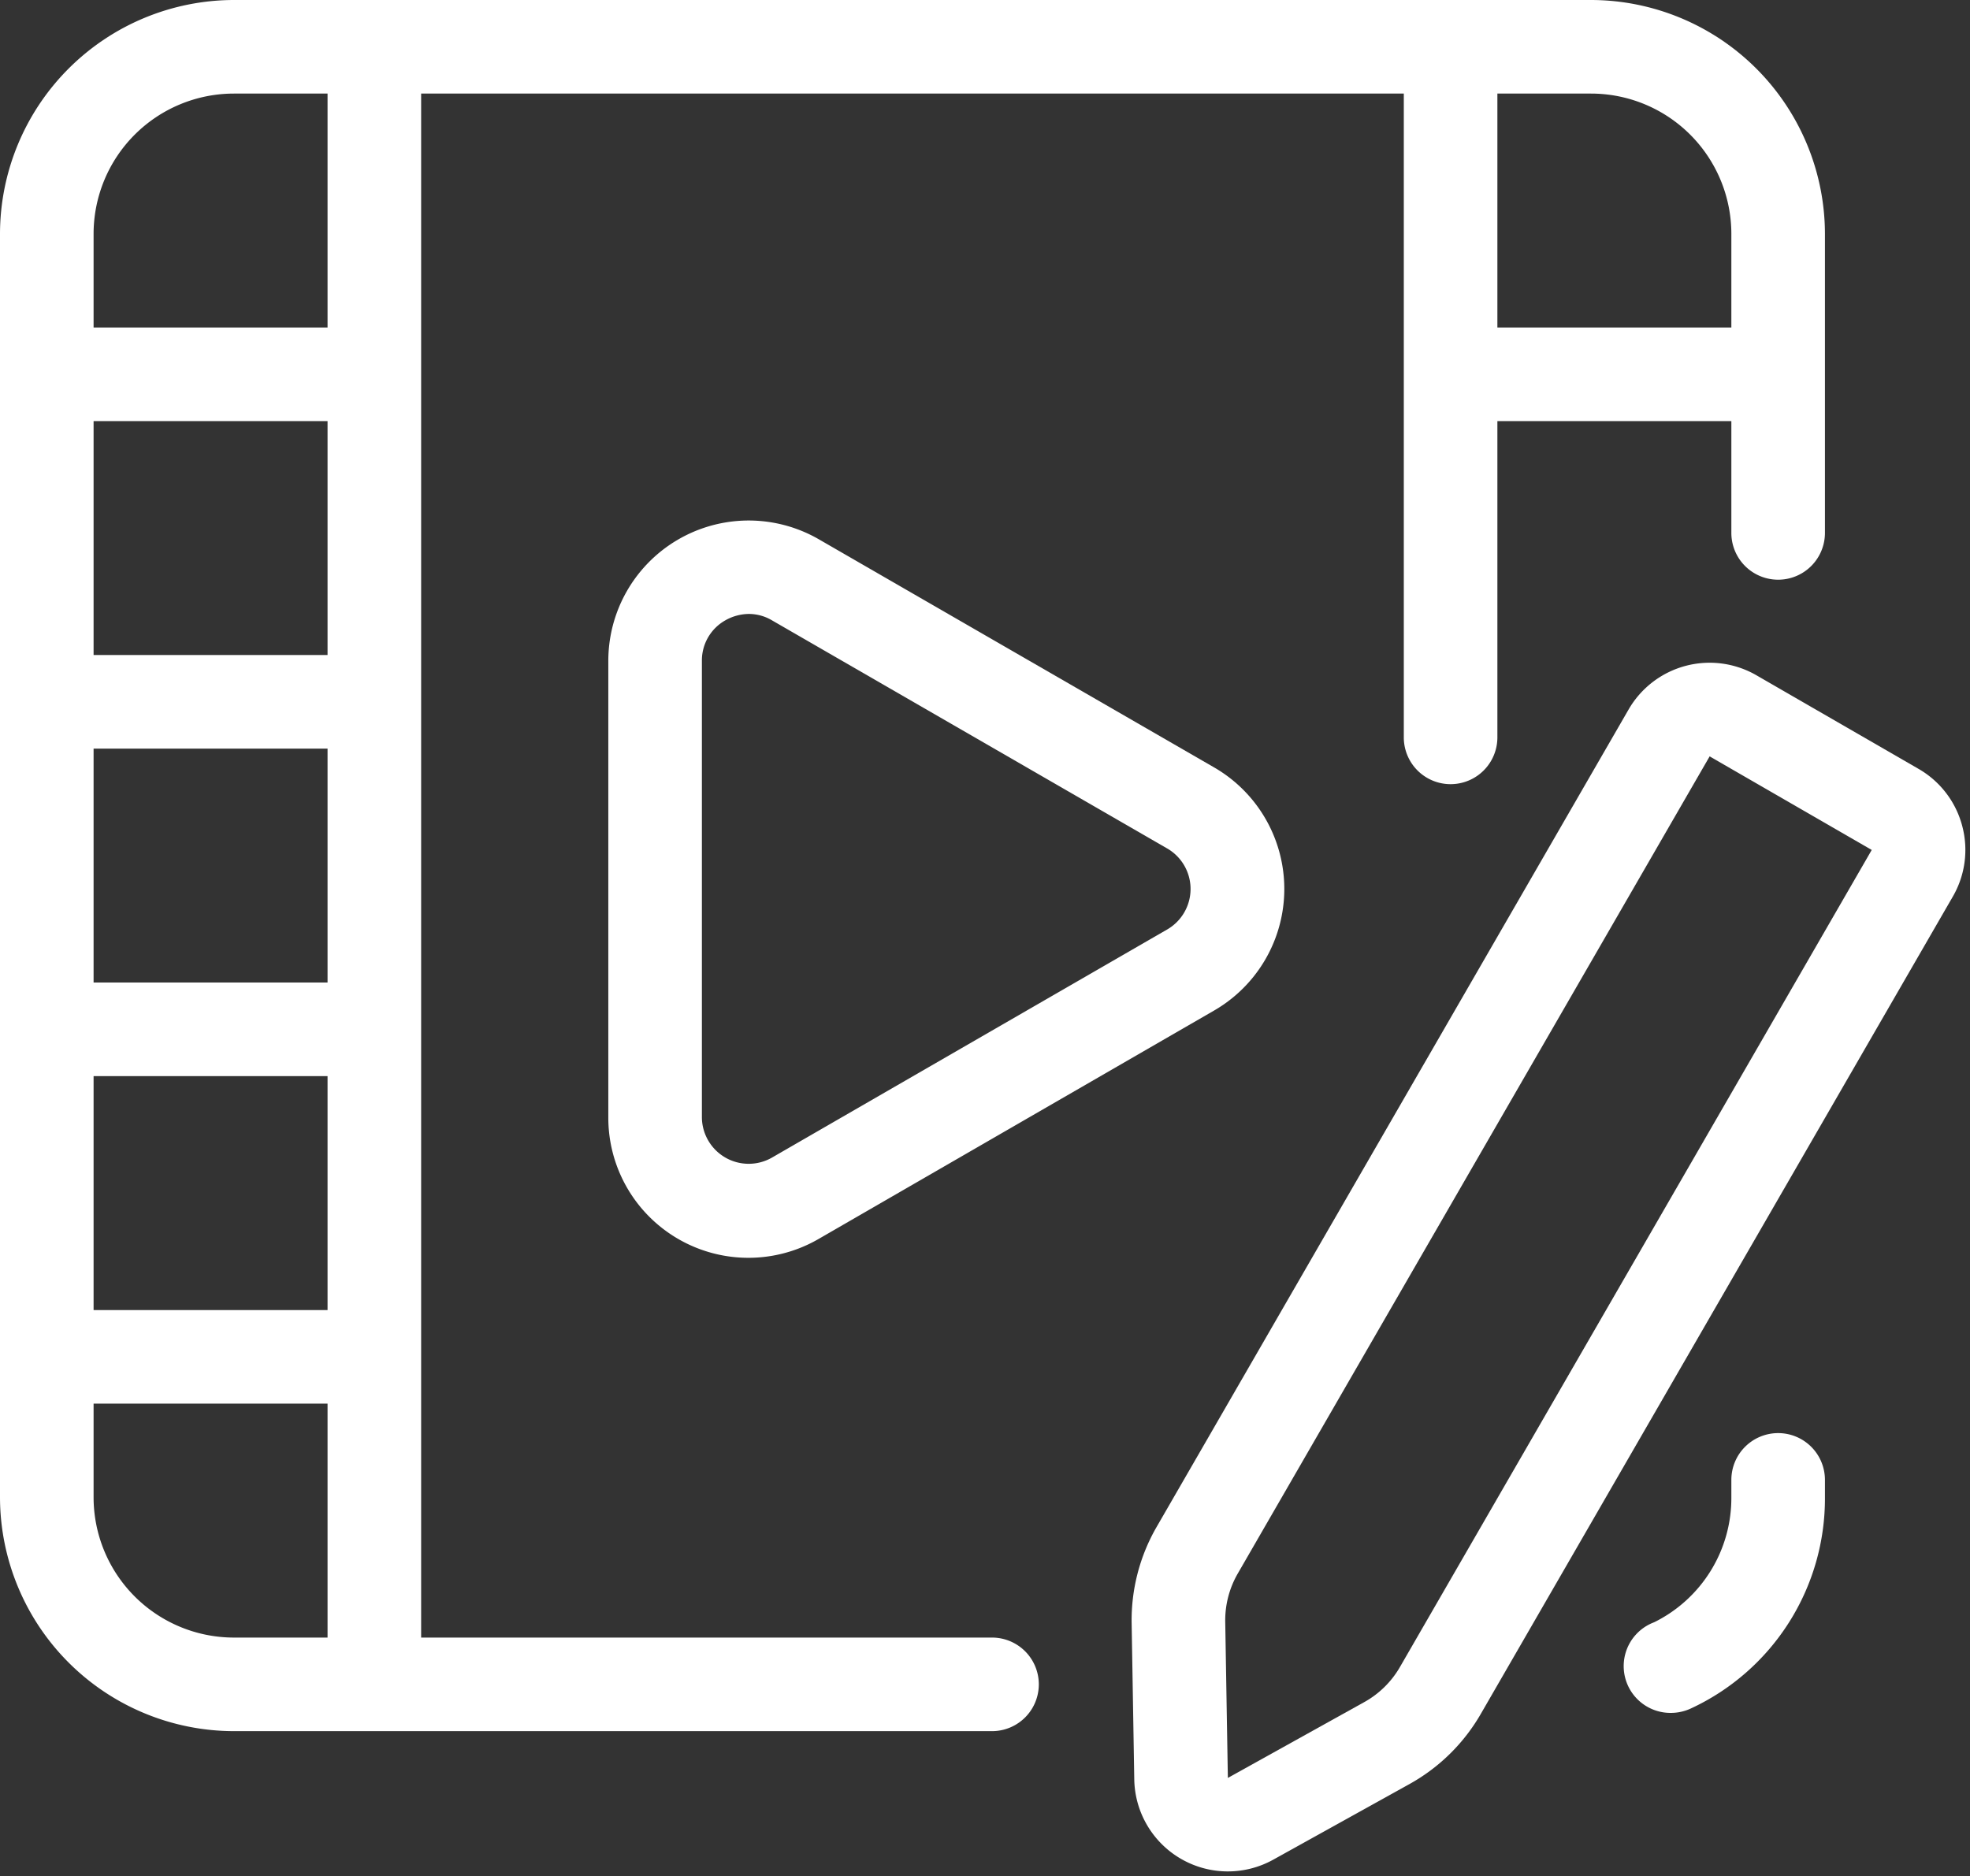
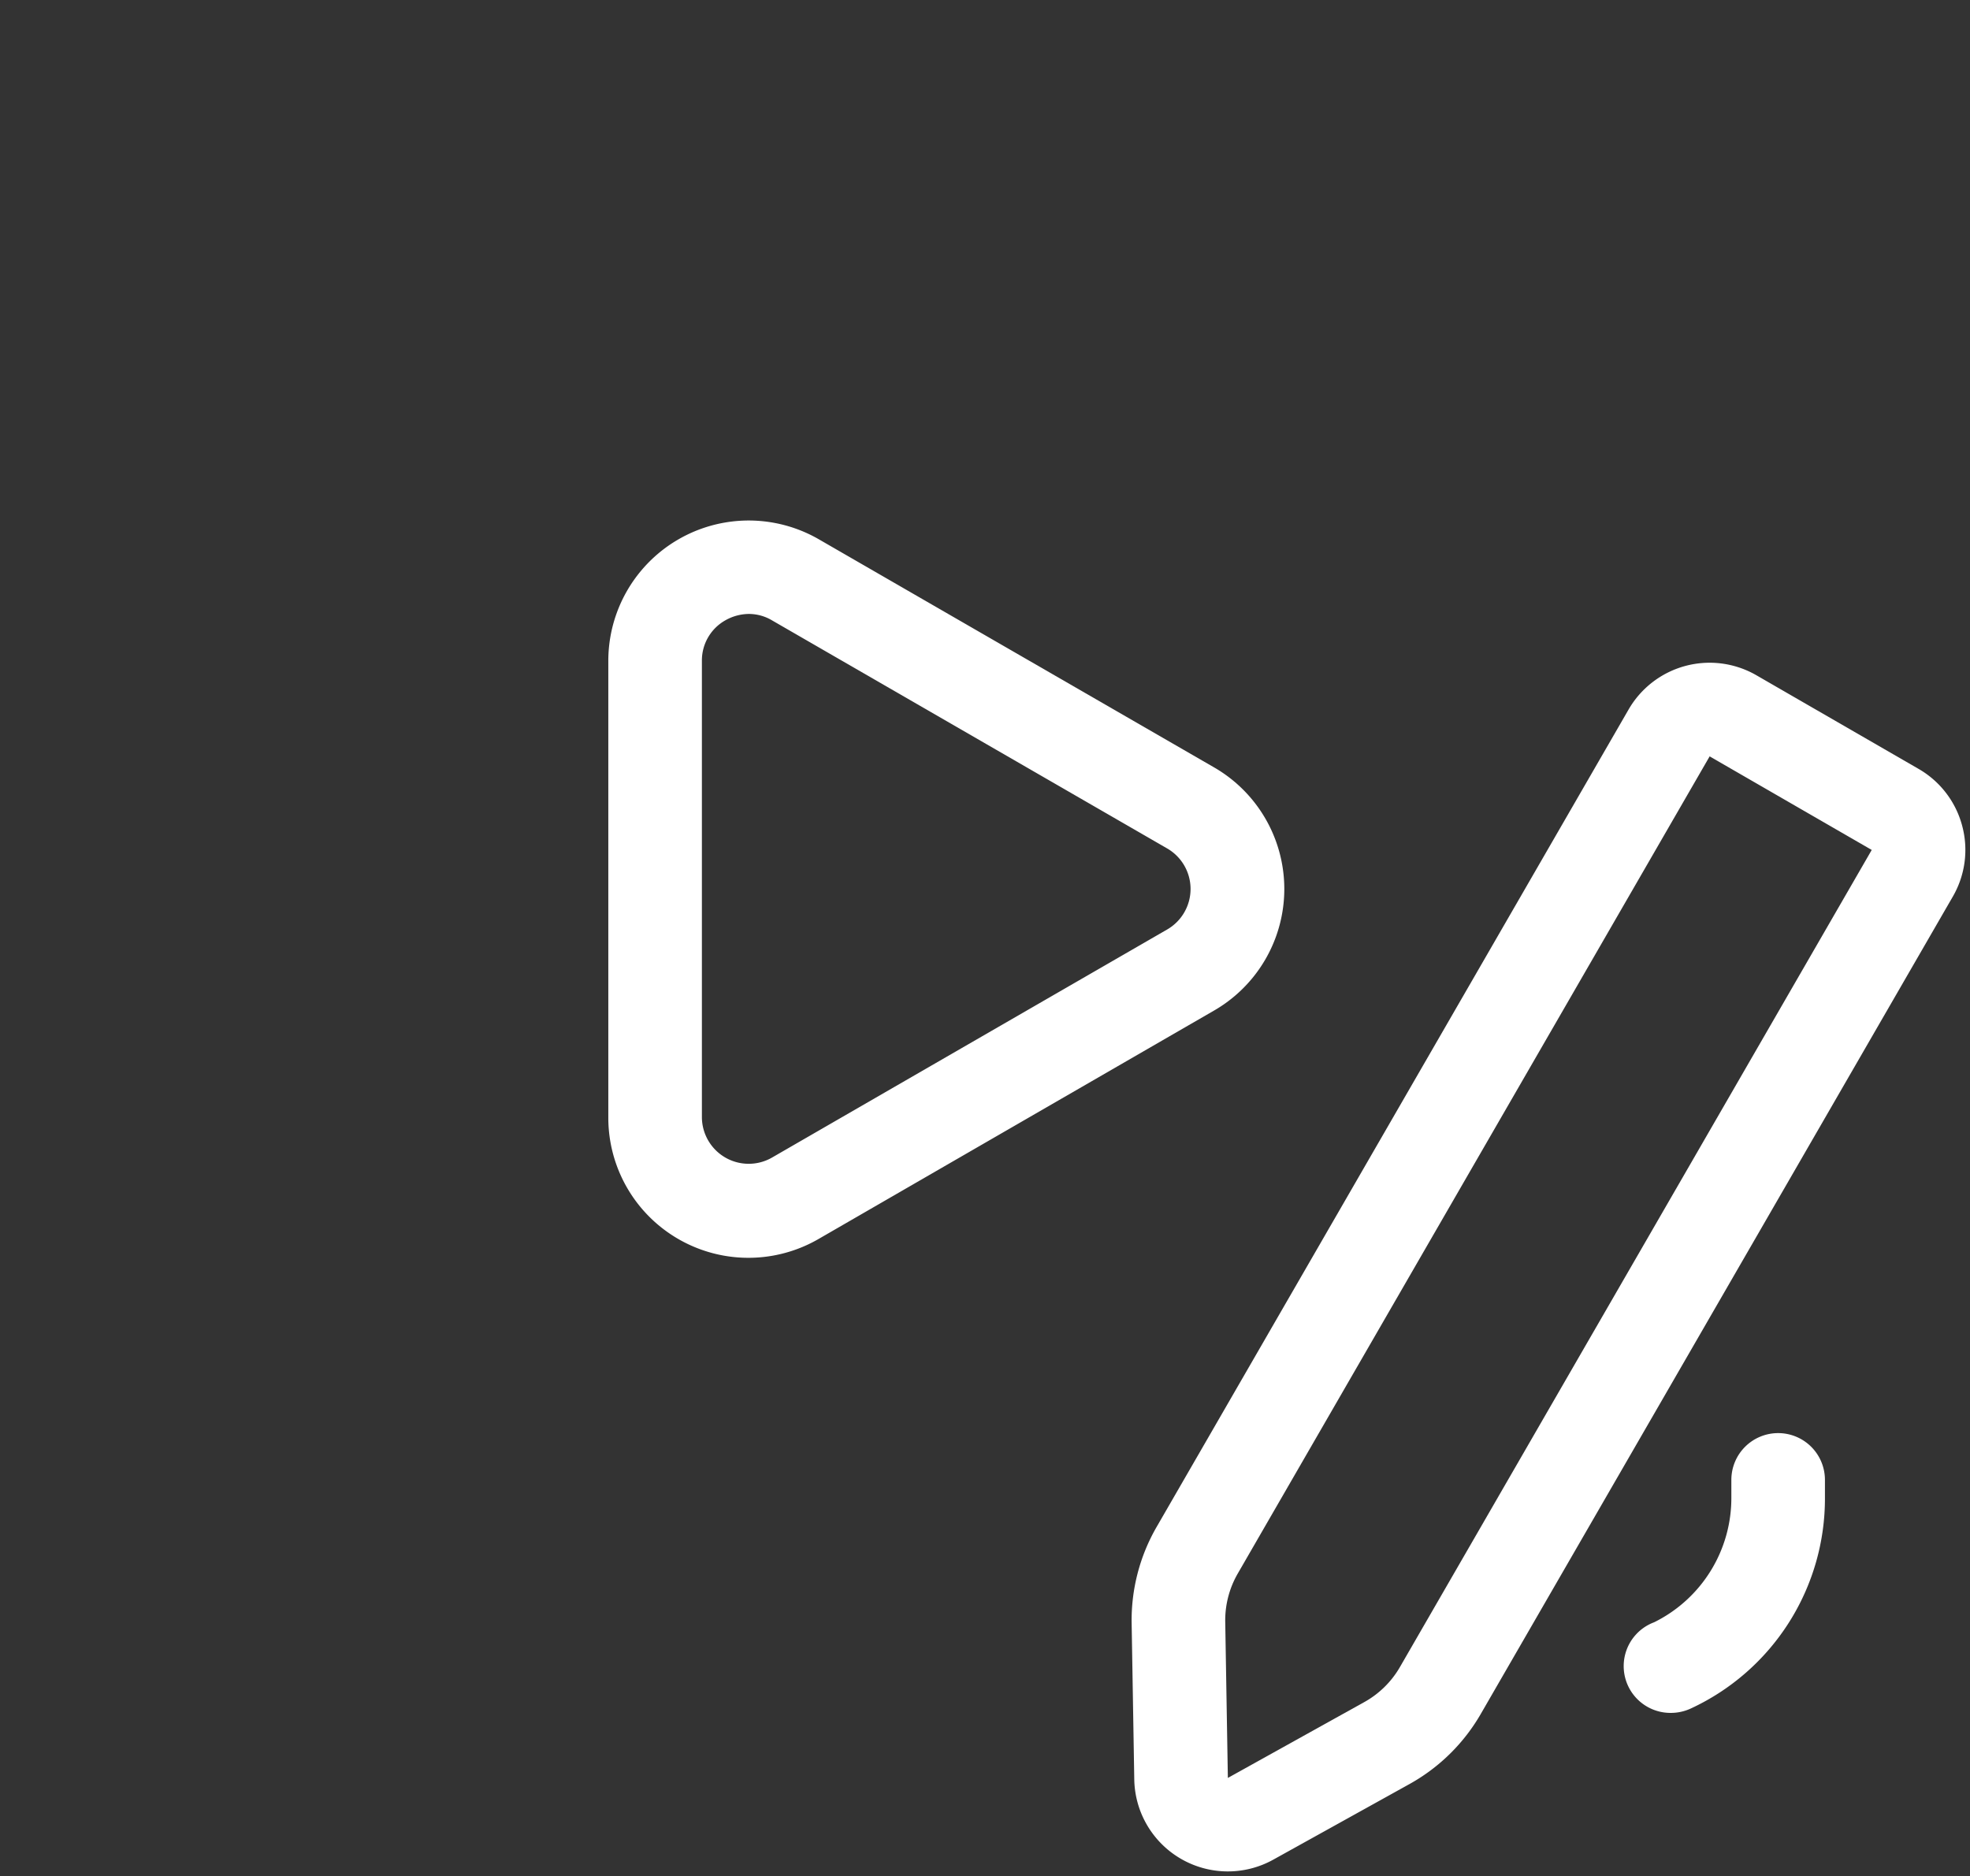
<svg xmlns="http://www.w3.org/2000/svg" data-name="Layer 1" fill="#ffffff" height="40.1" preserveAspectRatio="xMidYMid meet" version="1" viewBox="3.0 4.0 42.1 40.1" width="42.1" zoomAndPan="magnify">
  <rect x="3.0" y="4.0" width="42.1" height="40.1" fill="#333333" stroke="none" />
  <g id="change1_1">
-     <path d="M24.2,39H12V6H33V19.76a1,1,0,1,0,2,0V13h5v2.39a1,1,0,0,0,2,0V9a5.006,5.006,0,0,0-5-5H8A5.006,5.006,0,0,0,3,9V36a5.006,5.006,0,0,0,5,5H24.2a1,1,0,1,0,0-2ZM37,6a3,3,0,0,1,3,3v2H35V6ZM5,20h5v5H5Zm5-2H5V13h5ZM5,27h5v5H5ZM5,9A3,3,0,0,1,8,6h2v5H5ZM8,39a3,3,0,0,1-3-3V34h5v5Z" />
-   </g>
+     </g>
  <g id="change1_2">
-     <path d="M41,34.63a1,1,0,0,0-1,1V36a2.961,2.961,0,0,1-1.65,2.673,1,1,0,0,0,.36,1.937,1.014,1.014,0,0,0,.426-.095A4.946,4.946,0,0,0,42,36v-.37A1,1,0,0,0,41,34.63Z" />
+     <path d="M41,34.63a1,1,0,0,0-1,1V36a2.961,2.961,0,0,1-1.65,2.673,1,1,0,0,0,.36,1.937,1.014,1.014,0,0,0,.426-.095A4.946,4.946,0,0,0,42,36v-.37A1,1,0,0,0,41,34.63" />
  </g>
  <g id="change1_3">
    <path d="M20.5,15.527a3,3,0,0,0-4.5,2.6v9.75a2.994,2.994,0,0,0,4.5,2.6L28.943,25.6a3,3,0,0,0,0-5.2Zm7.443,8.339L19.5,28.74a1,1,0,0,1-1.5-.865v-9.75a.983.983,0,0,1,.5-.866,1.036,1.036,0,0,1,.5-.137.971.971,0,0,1,.5.138l8.443,4.874a1,1,0,0,1,0,1.732Z" />
  </g>
  <g id="change1_4">
    <path d="M44.932,21.647A1.991,1.991,0,0,0,44,20.433l-3.464-2a2,2,0,0,0-2.732.731L27.719,36.633a3.988,3.988,0,0,0-.535,2.066l.056,3.333a2,2,0,0,0,2.97,1.715l2.915-1.618a4,4,0,0,0,1.522-1.5L44.731,23.166A1.988,1.988,0,0,0,44.932,21.647ZM32.916,39.632a2,2,0,0,1-.762.748h0L29.24,42l-.056-3.333a2,2,0,0,1,.267-1.034L39.536,20.166l3.464,2Z" />
  </g>
</svg>